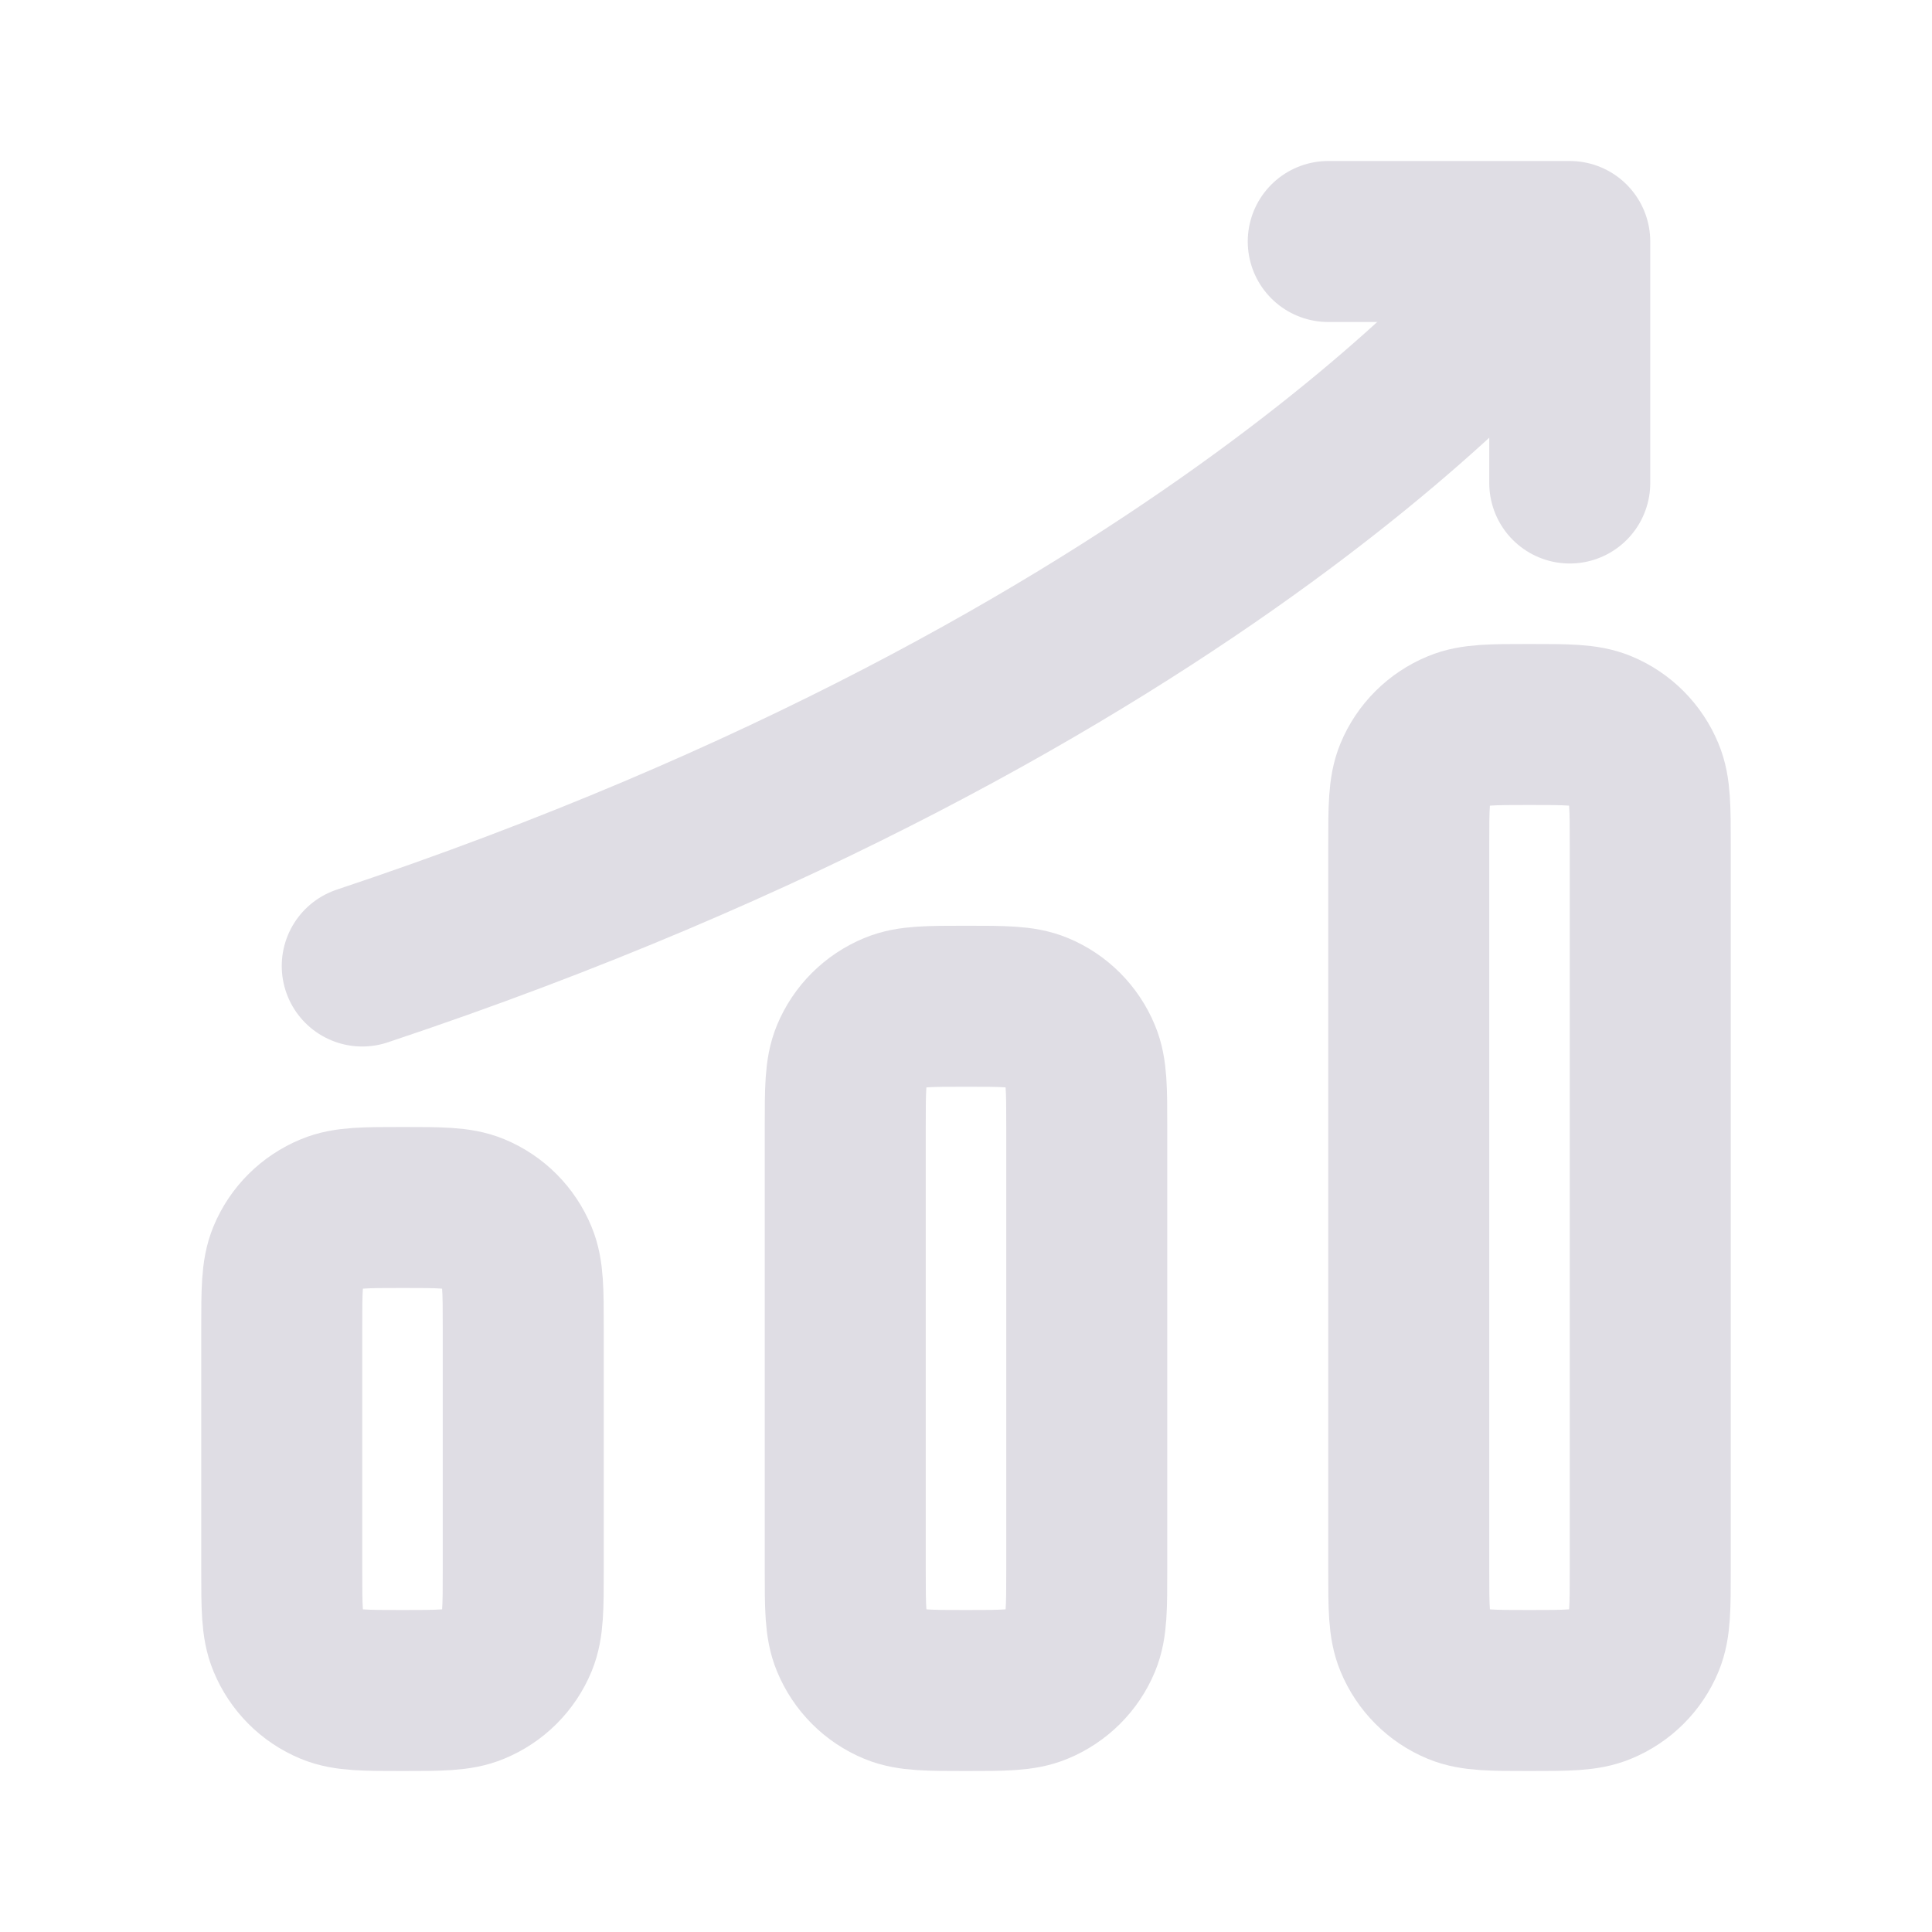
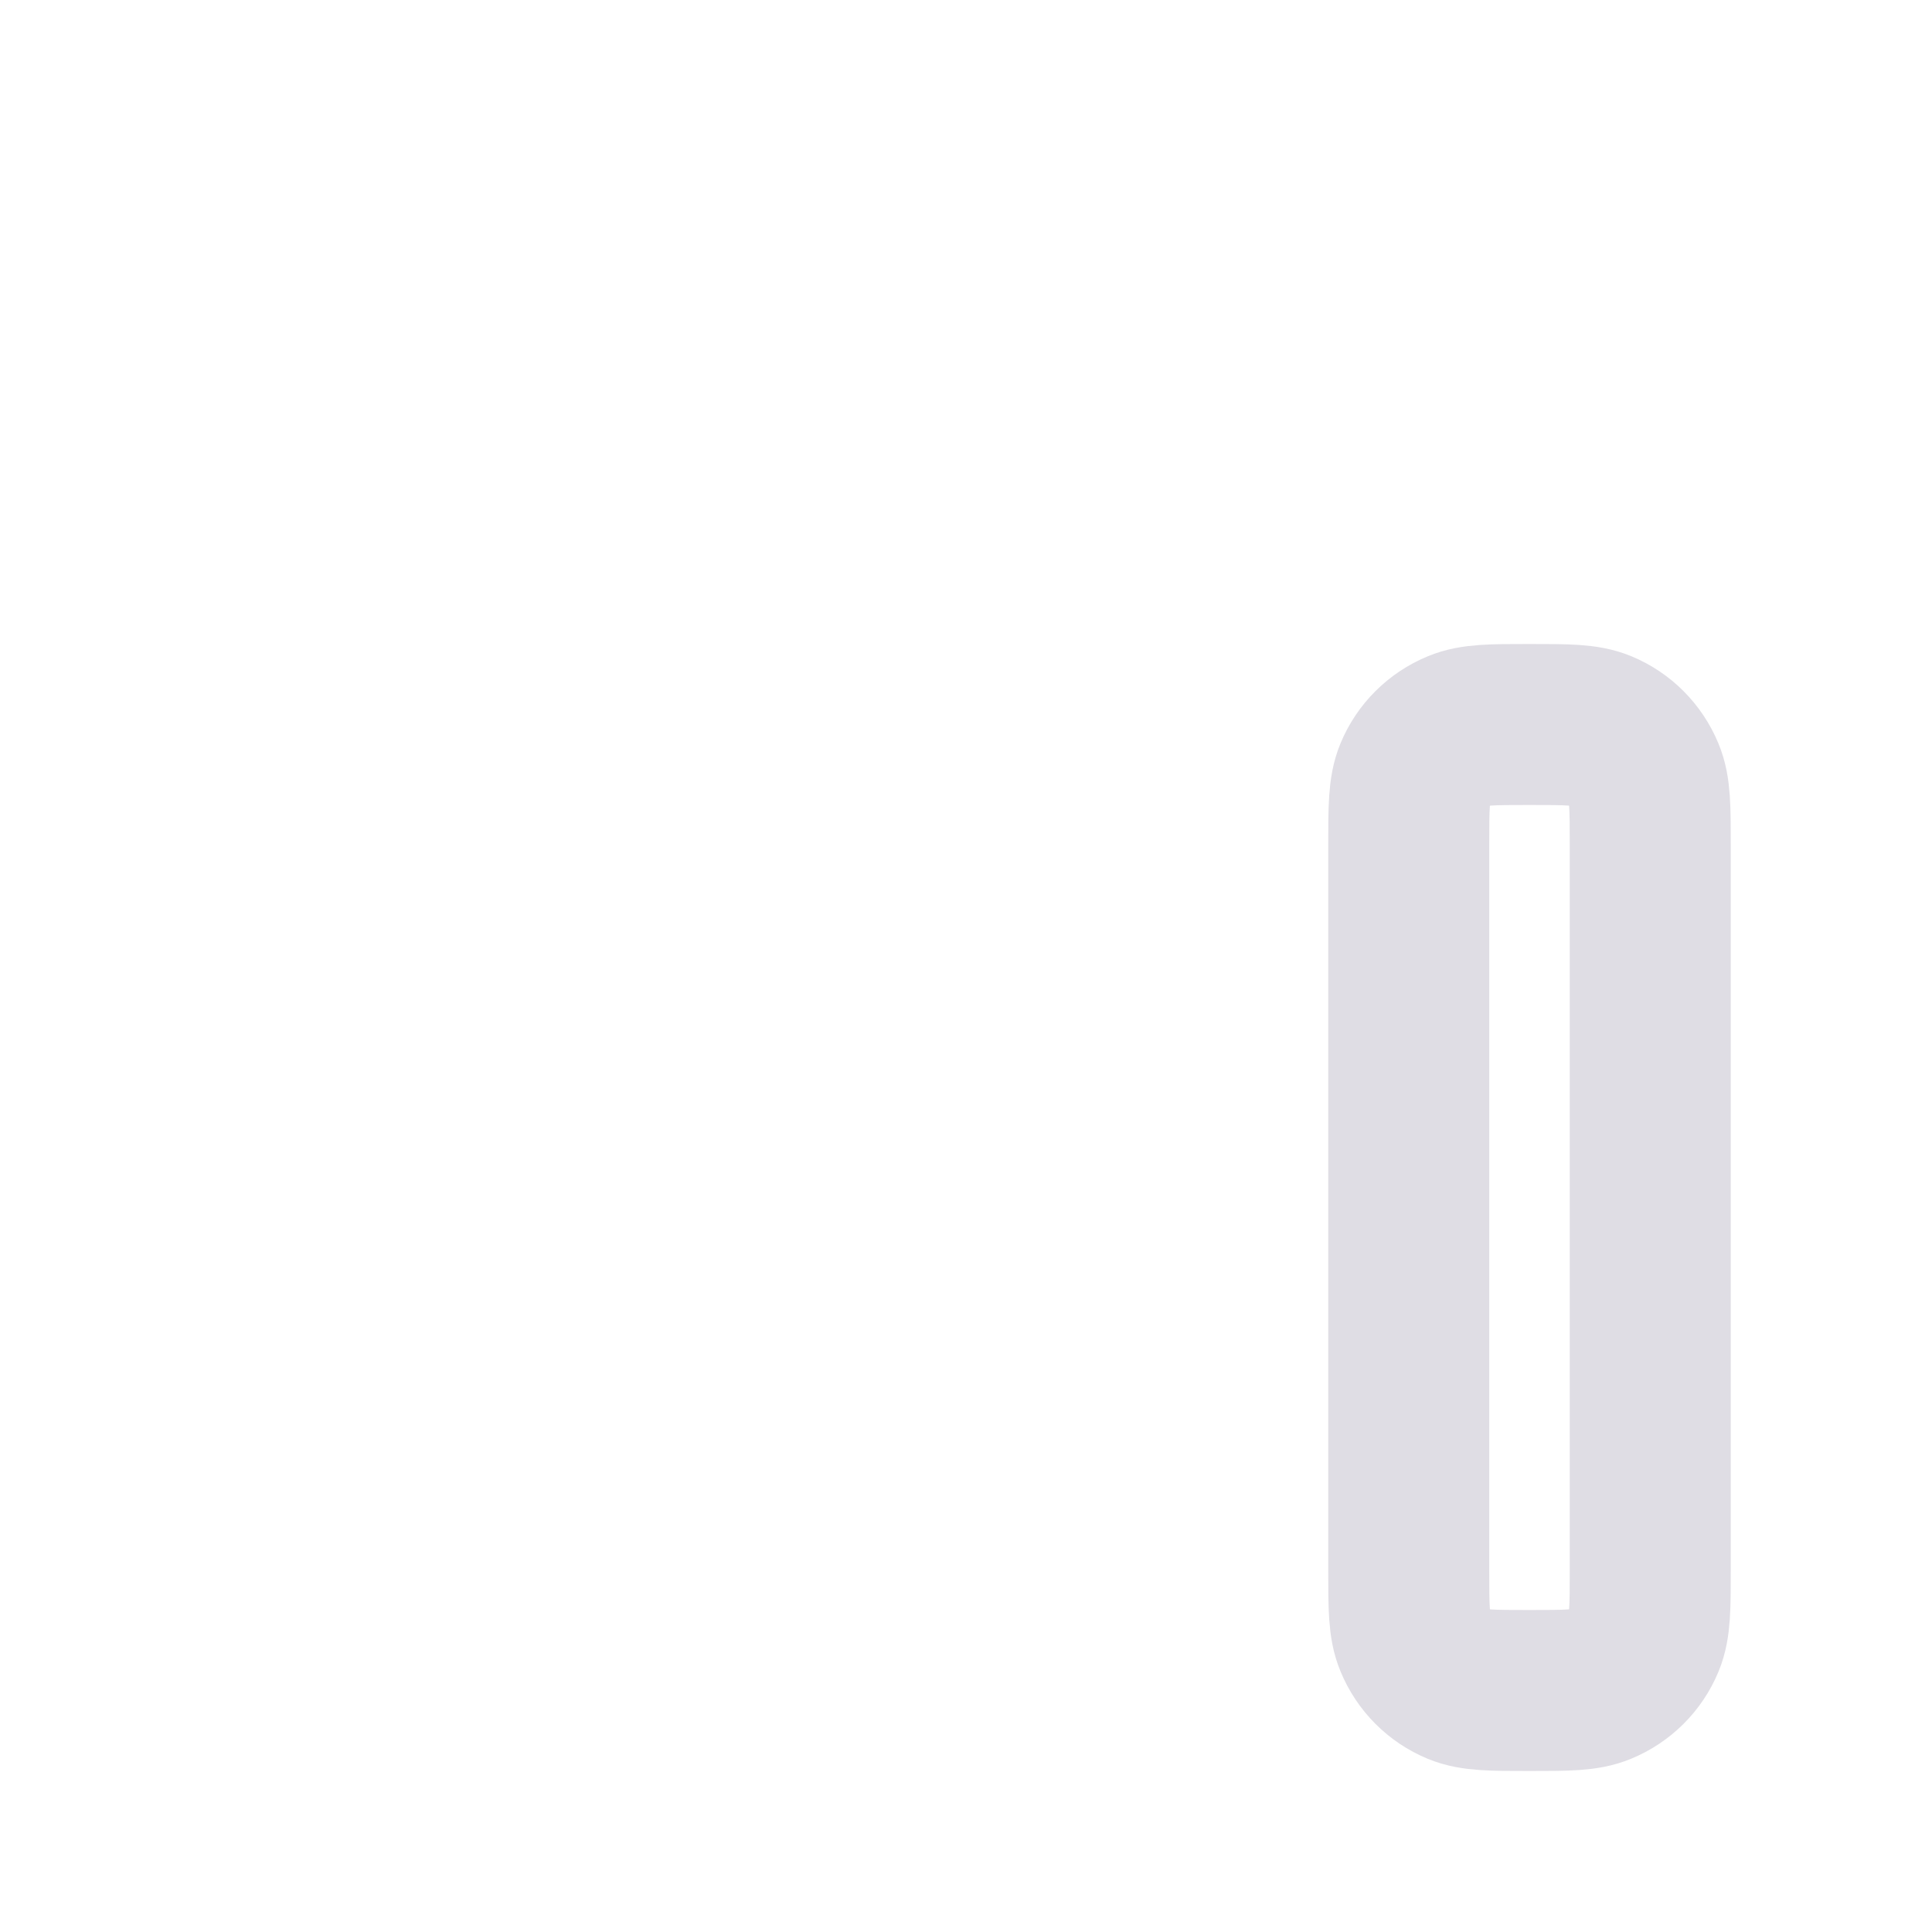
<svg xmlns="http://www.w3.org/2000/svg" width="18" height="18" viewBox="0 0 18 18" fill="none">
  <path d="M15.375 7.875V14.625C15.375 14.975 15.375 15.149 15.318 15.287C15.242 15.471 15.096 15.616 14.912 15.692C14.774 15.75 14.6 15.75 14.25 15.75C13.9 15.75 13.726 15.75 13.588 15.693C13.404 15.617 13.259 15.471 13.183 15.287C13.125 15.149 13.125 14.975 13.125 14.625V7.875C13.125 7.526 13.125 7.351 13.182 7.213C13.258 7.029 13.404 6.884 13.588 6.808C13.726 6.75 13.9 6.75 14.25 6.75C14.6 6.75 14.774 6.75 14.912 6.807C15.096 6.883 15.241 7.029 15.317 7.213C15.375 7.351 15.375 7.526 15.375 7.875Z" stroke="#DFDDE4" stroke-width="1.5" stroke-linejoin="round" />
-   <path d="M12.375 2.25H14.625V4.5" stroke="#DFDDE4" stroke-width="1.5" stroke-linecap="round" stroke-linejoin="round" />
-   <path d="M14.25 2.625C14.25 2.625 11.25 6.375 3.375 9" stroke="#DFDDE4" stroke-width="1.5" stroke-linecap="round" stroke-linejoin="round" />
-   <path d="M10.125 10.5V14.625C10.125 14.975 10.125 15.149 10.068 15.287C9.992 15.471 9.846 15.616 9.662 15.692C9.524 15.75 9.35 15.75 9 15.75C8.65 15.75 8.476 15.75 8.338 15.693C8.154 15.617 8.009 15.471 7.933 15.287C7.875 15.149 7.875 14.975 7.875 14.625V10.5C7.875 10.15 7.875 9.976 7.932 9.838C8.008 9.654 8.154 9.509 8.338 9.433C8.476 9.375 8.65 9.375 9 9.375C9.35 9.375 9.524 9.375 9.662 9.432C9.846 9.508 9.991 9.654 10.067 9.838C10.125 9.976 10.125 10.15 10.125 10.5ZM4.875 12.375V14.625C4.875 14.975 4.875 15.149 4.818 15.287C4.742 15.471 4.596 15.616 4.412 15.692C4.274 15.75 4.099 15.75 3.75 15.75C3.401 15.75 3.226 15.75 3.088 15.693C2.904 15.617 2.759 15.471 2.683 15.287C2.625 15.149 2.625 14.975 2.625 14.625V12.375C2.625 12.025 2.625 11.851 2.682 11.713C2.758 11.529 2.904 11.384 3.088 11.308C3.226 11.25 3.401 11.25 3.75 11.25C4.099 11.25 4.274 11.25 4.412 11.307C4.596 11.383 4.741 11.529 4.817 11.713C4.875 11.851 4.875 12.025 4.875 12.375Z" stroke="#DFDDE4" stroke-width="1.5" stroke-linejoin="round" />
</svg>